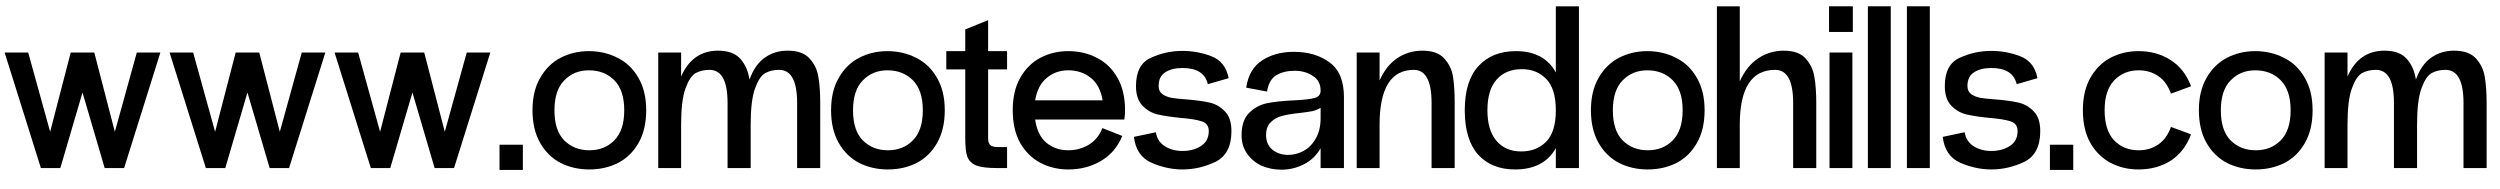
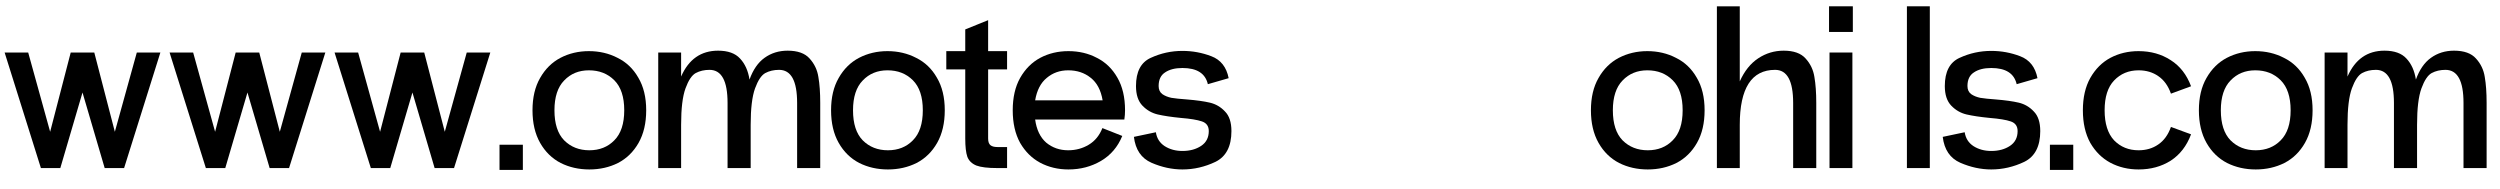
<svg xmlns="http://www.w3.org/2000/svg" width="119" height="9" viewBox="0 0 119 9" fill="none">
  <path d="M116.812 2.412C117.289 2.412 117.637 2.537 117.857 2.786C118.085 3.035 118.224 3.329 118.275 3.666C118.334 4.003 118.363 4.414 118.363 4.898V8H117.263V4.898C117.263 3.849 116.977 3.325 116.405 3.325C116.156 3.325 115.936 3.376 115.745 3.479C115.562 3.582 115.401 3.824 115.261 4.205C115.122 4.586 115.052 5.166 115.052 5.943V8H113.952V4.898C113.952 3.849 113.666 3.325 113.094 3.325C112.845 3.325 112.625 3.376 112.434 3.479C112.251 3.582 112.09 3.824 111.95 4.205C111.811 4.586 111.741 5.166 111.741 5.943V8H110.652V2.5H111.741V3.644C112.101 2.823 112.687 2.412 113.501 2.412C113.971 2.412 114.319 2.537 114.546 2.786C114.781 3.035 114.931 3.369 114.997 3.787C115.166 3.318 115.404 2.973 115.712 2.753C116.028 2.526 116.394 2.412 116.812 2.412Z" fill="black" />
  <path d="M110.079 5.25C110.079 5.858 109.958 6.375 109.716 6.801C109.474 7.226 109.148 7.545 108.737 7.758C108.326 7.963 107.872 8.066 107.373 8.066C106.874 8.066 106.42 7.963 106.009 7.758C105.598 7.545 105.272 7.226 105.03 6.801C104.788 6.375 104.667 5.858 104.667 5.25C104.667 4.641 104.788 4.128 105.03 3.71C105.272 3.284 105.595 2.965 105.998 2.753C106.409 2.54 106.86 2.434 107.351 2.434C107.85 2.434 108.304 2.54 108.715 2.753C109.133 2.958 109.463 3.273 109.705 3.699C109.954 4.117 110.079 4.634 110.079 5.25ZM109.034 5.25C109.034 4.612 108.876 4.135 108.561 3.82C108.246 3.504 107.842 3.347 107.351 3.347C106.874 3.347 106.482 3.508 106.174 3.831C105.866 4.146 105.712 4.619 105.712 5.25C105.712 5.888 105.866 6.364 106.174 6.68C106.489 6.995 106.889 7.153 107.373 7.153C107.857 7.153 108.253 6.995 108.561 6.68C108.876 6.364 109.034 5.888 109.034 5.25Z" fill="black" />
  <path d="M99.498 6.801C99.263 6.375 99.145 5.858 99.145 5.25C99.145 4.641 99.263 4.128 99.498 3.71C99.74 3.284 100.059 2.965 100.455 2.753C100.858 2.54 101.305 2.434 101.797 2.434C102.376 2.434 102.886 2.577 103.326 2.863C103.766 3.141 104.088 3.556 104.294 4.106L103.337 4.458C103.205 4.084 103.003 3.805 102.732 3.622C102.468 3.438 102.156 3.347 101.797 3.347C101.327 3.347 100.939 3.508 100.631 3.831C100.33 4.146 100.18 4.619 100.18 5.25C100.18 5.88 100.33 6.357 100.631 6.68C100.939 6.995 101.327 7.153 101.797 7.153C102.156 7.153 102.468 7.061 102.732 6.878C103.003 6.694 103.205 6.416 103.337 6.042L104.294 6.394C104.088 6.944 103.766 7.362 103.326 7.648C102.886 7.926 102.376 8.066 101.797 8.066C101.305 8.066 100.858 7.959 100.455 7.747C100.059 7.534 99.74 7.219 99.498 6.801Z" fill="black" />
  <path d="M98.687 8.088H97.576V6.889H98.687V8.088Z" fill="black" />
  <path d="M92.474 6.515L93.519 6.295C93.563 6.581 93.702 6.801 93.937 6.955C94.179 7.109 94.461 7.186 94.784 7.186C95.136 7.186 95.433 7.105 95.675 6.944C95.917 6.783 96.038 6.548 96.038 6.24C96.038 6.005 95.928 5.851 95.708 5.778C95.495 5.705 95.161 5.65 94.707 5.613C94.259 5.569 93.893 5.514 93.607 5.448C93.328 5.382 93.086 5.243 92.881 5.03C92.675 4.817 92.573 4.506 92.573 4.095C92.573 3.413 92.807 2.966 93.277 2.753C93.753 2.533 94.256 2.423 94.784 2.423C95.26 2.423 95.719 2.507 96.159 2.676C96.606 2.845 96.881 3.193 96.984 3.721L95.994 4.007C95.876 3.494 95.473 3.237 94.784 3.237C94.439 3.237 94.164 3.307 93.959 3.446C93.753 3.578 93.651 3.794 93.651 4.095C93.651 4.264 93.709 4.392 93.827 4.48C93.944 4.561 94.087 4.619 94.256 4.656C94.432 4.685 94.677 4.711 94.993 4.733C95.447 4.77 95.814 4.821 96.093 4.887C96.371 4.953 96.61 5.092 96.808 5.305C97.013 5.51 97.116 5.822 97.116 6.24C97.116 6.966 96.863 7.454 96.357 7.703C95.851 7.945 95.326 8.066 94.784 8.066C94.292 8.066 93.801 7.96 93.31 7.747C92.826 7.534 92.547 7.124 92.474 6.515Z" fill="black" />
  <path d="M90.769 0.3H91.859V8H90.769V0.3Z" fill="black" />
-   <path d="M88.911 0.3H90V8H88.911V0.3Z" fill="black" />
  <path d="M88.195 1.521V0.3H87.062V1.521H88.195ZM87.085 2.5H88.174V8H87.085V2.5Z" fill="black" />
  <path d="M84.903 2.412C85.379 2.412 85.728 2.536 85.948 2.786C86.175 3.035 86.314 3.328 86.366 3.666C86.424 4.003 86.454 4.414 86.454 4.898V8H85.354V4.898C85.354 3.849 85.068 3.325 84.496 3.325C83.374 3.325 82.813 4.197 82.813 5.943V8H81.724V0.3H82.813V3.875C83.033 3.383 83.326 3.017 83.693 2.775C84.059 2.533 84.463 2.412 84.903 2.412Z" fill="black" />
  <path d="M81.139 5.25C81.139 5.858 81.019 6.375 80.776 6.801C80.534 7.226 80.208 7.545 79.797 7.758C79.387 7.963 78.932 8.066 78.433 8.066C77.935 8.066 77.48 7.963 77.07 7.758C76.659 7.545 76.332 7.226 76.091 6.801C75.849 6.375 75.728 5.858 75.728 5.25C75.728 4.641 75.849 4.128 76.091 3.71C76.332 3.284 76.655 2.965 77.058 2.753C77.469 2.54 77.92 2.434 78.412 2.434C78.91 2.434 79.365 2.54 79.775 2.753C80.194 2.958 80.523 3.273 80.766 3.699C81.015 4.117 81.139 4.634 81.139 5.25ZM80.094 5.25C80.094 4.612 79.937 4.135 79.621 3.82C79.306 3.504 78.903 3.347 78.412 3.347C77.935 3.347 77.543 3.508 77.234 3.831C76.927 4.146 76.772 4.619 76.772 5.25C76.772 5.888 76.927 6.364 77.234 6.68C77.55 6.995 77.95 7.153 78.433 7.153C78.918 7.153 79.314 6.995 79.621 6.68C79.937 6.364 80.094 5.888 80.094 5.25Z" fill="black" />
-   <path d="M74.057 0.3H75.157V8H74.057V7.054C73.675 7.728 73.03 8.066 72.121 8.066C71.373 8.066 70.786 7.831 70.361 7.362C69.935 6.885 69.723 6.181 69.723 5.25C69.723 4.318 69.939 3.618 70.372 3.149C70.804 2.672 71.402 2.434 72.165 2.434C73.052 2.434 73.683 2.771 74.057 3.446V0.3ZM72.407 7.208C72.898 7.208 73.294 7.054 73.595 6.746C73.903 6.438 74.057 5.939 74.057 5.25C74.057 4.568 73.906 4.073 73.606 3.765C73.305 3.449 72.916 3.292 72.44 3.292C71.926 3.292 71.523 3.46 71.23 3.798C70.944 4.128 70.801 4.612 70.801 5.25C70.801 5.88 70.944 6.364 71.23 6.702C71.516 7.039 71.908 7.208 72.407 7.208Z" fill="black" />
-   <path d="M67.703 2.412C68.18 2.412 68.528 2.537 68.748 2.786C68.975 3.035 69.115 3.329 69.166 3.666C69.217 3.996 69.243 4.407 69.243 4.898V8H68.143V4.898C68.143 3.849 67.861 3.325 67.296 3.325C66.211 3.325 65.668 4.198 65.668 5.943V8H64.579V2.5H65.668V3.831C65.881 3.354 66.163 2.999 66.515 2.764C66.874 2.529 67.27 2.412 67.703 2.412Z" fill="black" />
-   <path d="M61.585 2.467C62.267 2.467 62.835 2.635 63.29 2.973C63.744 3.303 63.972 3.853 63.972 4.623V8H62.861V7.054C62.677 7.384 62.417 7.637 62.08 7.813C61.742 7.989 61.379 8.077 60.991 8.077C60.661 8.077 60.349 8.014 60.056 7.89C59.77 7.758 59.539 7.567 59.363 7.318C59.187 7.068 59.099 6.775 59.099 6.438C59.099 5.961 59.22 5.605 59.462 5.371C59.704 5.129 59.993 4.975 60.331 4.909C60.668 4.843 61.09 4.799 61.596 4.777C62.043 4.755 62.366 4.718 62.564 4.667C62.762 4.615 62.861 4.498 62.861 4.315C62.861 3.999 62.736 3.765 62.487 3.611C62.245 3.449 61.959 3.369 61.629 3.369C61.284 3.369 60.994 3.438 60.76 3.578C60.525 3.71 60.375 3.97 60.309 4.359L59.319 4.172C59.407 3.578 59.66 3.145 60.078 2.874C60.496 2.602 60.998 2.467 61.585 2.467ZM60.265 6.438C60.265 6.731 60.367 6.962 60.573 7.131C60.778 7.292 61.027 7.373 61.321 7.373C61.57 7.373 61.812 7.31 62.047 7.186C62.289 7.054 62.483 6.856 62.63 6.592C62.784 6.328 62.861 6.005 62.861 5.624V5.129C62.751 5.202 62.615 5.257 62.454 5.294C62.3 5.323 62.091 5.352 61.827 5.382C61.482 5.418 61.207 5.466 61.002 5.525C60.804 5.576 60.631 5.675 60.485 5.822C60.338 5.961 60.265 6.166 60.265 6.438Z" fill="black" />
  <path d="M53.974 6.515L55.019 6.295C55.063 6.581 55.202 6.801 55.437 6.955C55.679 7.109 55.961 7.186 56.284 7.186C56.636 7.186 56.933 7.105 57.175 6.944C57.417 6.783 57.538 6.548 57.538 6.24C57.538 6.005 57.428 5.851 57.208 5.778C56.995 5.705 56.661 5.65 56.207 5.613C55.759 5.569 55.393 5.514 55.107 5.448C54.828 5.382 54.586 5.243 54.381 5.03C54.175 4.817 54.073 4.506 54.073 4.095C54.073 3.413 54.307 2.966 54.777 2.753C55.253 2.533 55.756 2.423 56.284 2.423C56.76 2.423 57.219 2.507 57.659 2.676C58.106 2.845 58.381 3.193 58.484 3.721L57.494 4.007C57.376 3.494 56.973 3.237 56.284 3.237C55.939 3.237 55.664 3.307 55.459 3.446C55.253 3.578 55.151 3.794 55.151 4.095C55.151 4.264 55.209 4.392 55.327 4.48C55.444 4.561 55.587 4.619 55.756 4.656C55.932 4.685 56.177 4.711 56.493 4.733C56.947 4.77 57.314 4.821 57.593 4.887C57.871 4.953 58.11 5.092 58.308 5.305C58.513 5.51 58.616 5.822 58.616 6.24C58.616 6.966 58.363 7.454 57.857 7.703C57.351 7.945 56.826 8.066 56.284 8.066C55.792 8.066 55.301 7.96 54.81 7.747C54.326 7.534 54.047 7.124 53.974 6.515Z" fill="black" />
  <path d="M53.552 5.25C53.552 5.396 53.541 5.543 53.519 5.69H49.273C49.339 6.174 49.515 6.54 49.801 6.79C50.094 7.032 50.443 7.153 50.846 7.153C51.205 7.153 51.532 7.065 51.825 6.889C52.118 6.713 52.335 6.449 52.474 6.097L53.42 6.471C53.207 6.991 52.87 7.387 52.408 7.659C51.946 7.93 51.429 8.066 50.857 8.066C50.366 8.066 49.918 7.959 49.515 7.747C49.119 7.534 48.8 7.219 48.558 6.801C48.323 6.375 48.206 5.858 48.206 5.25C48.206 4.641 48.323 4.128 48.558 3.71C48.8 3.284 49.119 2.965 49.515 2.753C49.918 2.54 50.366 2.434 50.857 2.434C51.356 2.434 51.807 2.54 52.21 2.753C52.621 2.958 52.947 3.273 53.189 3.699C53.431 4.117 53.552 4.634 53.552 5.25ZM50.846 3.347C50.45 3.347 50.109 3.468 49.823 3.71C49.537 3.944 49.354 4.3 49.273 4.777H52.485C52.404 4.293 52.214 3.933 51.913 3.699C51.62 3.464 51.264 3.347 50.846 3.347Z" fill="black" />
  <path d="M47.937 3.303H47.035V6.592C47.035 6.746 47.072 6.852 47.145 6.911C47.218 6.97 47.328 6.999 47.475 6.999H47.937V8H47.475C47.02 8 46.687 7.96 46.474 7.879C46.261 7.791 46.118 7.652 46.045 7.461C45.979 7.27 45.946 6.981 45.946 6.592V3.303H45.044V2.434H45.946V1.4L47.035 0.96V2.434H47.937V3.303Z" fill="black" />
  <path d="M44.971 5.25C44.971 5.858 44.85 6.375 44.608 6.801C44.366 7.226 44.039 7.545 43.629 7.758C43.218 7.963 42.763 8.066 42.265 8.066C41.766 8.066 41.311 7.963 40.901 7.758C40.49 7.545 40.164 7.226 39.922 6.801C39.68 6.375 39.559 5.858 39.559 5.25C39.559 4.641 39.68 4.128 39.922 3.71C40.164 3.284 40.486 2.965 40.89 2.753C41.3 2.54 41.751 2.434 42.243 2.434C42.741 2.434 43.196 2.54 43.607 2.753C44.025 2.958 44.355 3.273 44.597 3.699C44.846 4.117 44.971 4.634 44.971 5.25ZM43.926 5.25C43.926 4.612 43.768 4.135 43.453 3.82C43.137 3.504 42.734 3.347 42.243 3.347C41.766 3.347 41.374 3.508 41.066 3.831C40.758 4.146 40.604 4.619 40.604 5.25C40.604 5.888 40.758 6.364 41.066 6.68C41.381 6.995 41.781 7.153 42.265 7.153C42.749 7.153 43.145 6.995 43.453 6.68C43.768 6.364 43.926 5.888 43.926 5.25Z" fill="black" />
  <path d="M37.492 2.412C37.969 2.412 38.317 2.537 38.537 2.786C38.764 3.035 38.904 3.329 38.955 3.666C39.014 4.003 39.043 4.414 39.043 4.898V8H37.943V4.898C37.943 3.849 37.657 3.325 37.085 3.325C36.836 3.325 36.616 3.376 36.425 3.479C36.242 3.582 36.08 3.824 35.941 4.205C35.802 4.586 35.732 5.166 35.732 5.943V8H34.632V4.898C34.632 3.849 34.346 3.325 33.774 3.325C33.525 3.325 33.305 3.376 33.114 3.479C32.931 3.582 32.769 3.824 32.63 4.205C32.491 4.586 32.421 5.166 32.421 5.943V8H31.332V2.5H32.421V3.644C32.78 2.823 33.367 2.412 34.181 2.412C34.65 2.412 34.999 2.537 35.226 2.786C35.461 3.035 35.611 3.369 35.677 3.787C35.846 3.318 36.084 2.973 36.392 2.753C36.707 2.526 37.074 2.412 37.492 2.412Z" fill="black" />
  <path d="M30.759 5.25C30.759 5.858 30.638 6.375 30.396 6.801C30.154 7.226 29.827 7.545 29.417 7.758C29.006 7.963 28.551 8.066 28.053 8.066C27.554 8.066 27.099 7.963 26.689 7.758C26.278 7.545 25.952 7.226 25.71 6.801C25.468 6.375 25.347 5.858 25.347 5.25C25.347 4.641 25.468 4.128 25.71 3.71C25.952 3.284 26.274 2.965 26.678 2.753C27.088 2.54 27.539 2.434 28.031 2.434C28.529 2.434 28.984 2.54 29.395 2.753C29.813 2.958 30.143 3.273 30.385 3.699C30.634 4.117 30.759 4.634 30.759 5.25ZM29.714 5.25C29.714 4.612 29.556 4.135 29.241 3.82C28.925 3.504 28.522 3.347 28.031 3.347C27.554 3.347 27.162 3.508 26.854 3.831C26.546 4.146 26.392 4.619 26.392 5.25C26.392 5.888 26.546 6.364 26.854 6.68C27.169 6.995 27.569 7.153 28.053 7.153C28.537 7.153 28.933 6.995 29.241 6.68C29.556 6.364 29.714 5.888 29.714 5.25Z" fill="black" />
  <path d="M24.888 8.088H23.777V6.889H24.888V8.088Z" fill="black" />
  <path d="M21.172 6.273L22.217 2.5H23.339L21.612 8H20.688L19.632 4.403L18.576 8H17.652L15.925 2.5H17.047L18.092 6.273L19.071 2.5H20.193L21.172 6.273Z" fill="black" />
  <path d="M13.319 6.273L14.364 2.5H15.486L13.759 8H12.835L11.779 4.403L10.723 8H9.799L8.072 2.5H9.194L10.239 6.273L11.218 2.5H12.34L13.319 6.273Z" fill="black" />
  <path d="M5.467 6.273L6.512 2.5H7.634L5.907 8H4.983L3.927 4.403L2.871 8H1.947L0.22 2.5H1.342L2.387 6.273L3.366 2.5H4.488L5.467 6.273Z" fill="black" />
</svg>